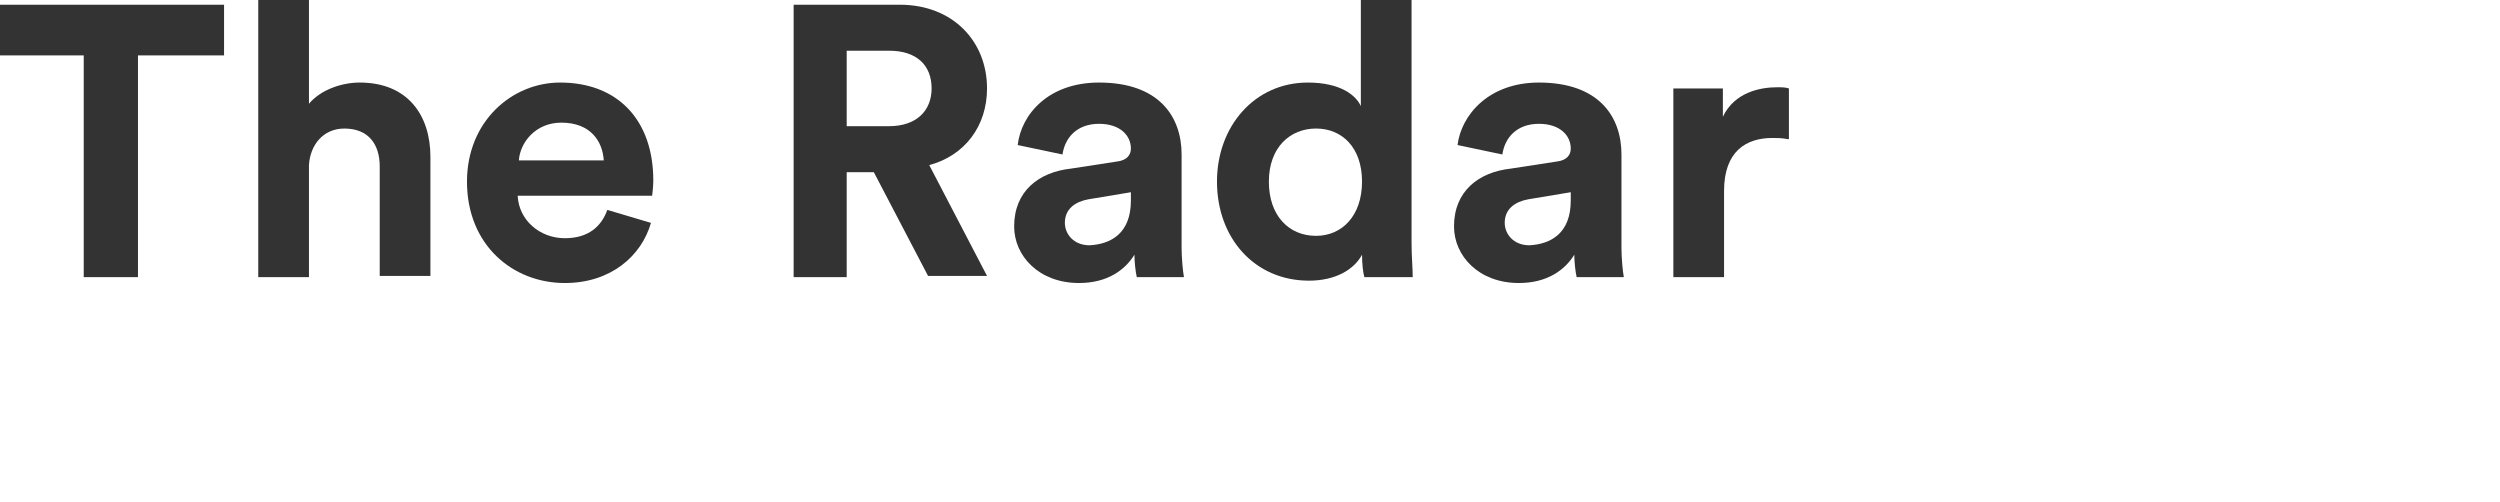
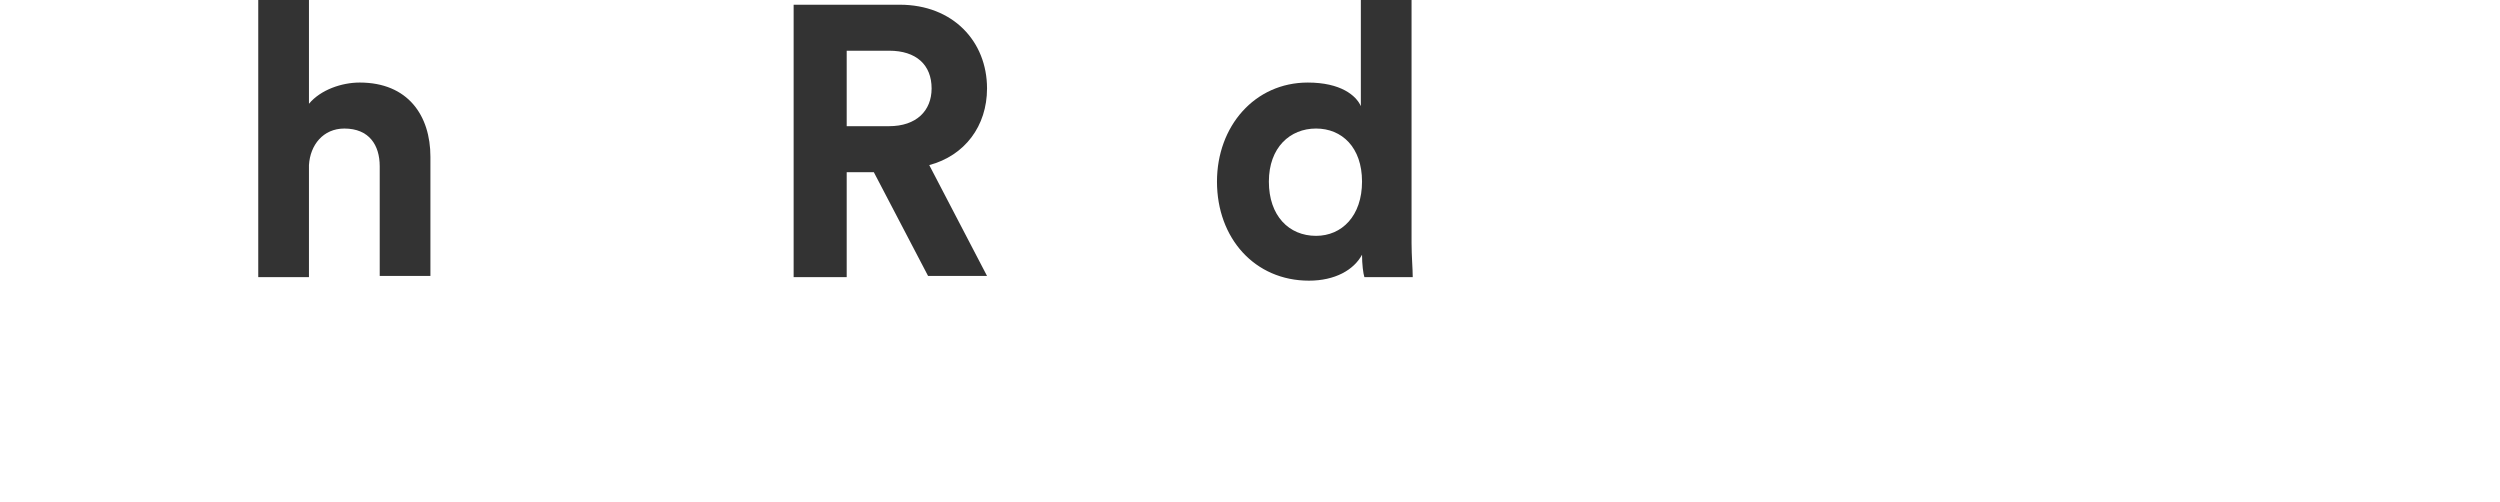
<svg xmlns="http://www.w3.org/2000/svg" version="1.1" id="Calque_2" x="0px" y="0px" width="212px" height="42.6px" viewBox="0 0 212 42.6" style="enable-background:new 0 0 212 42.6;" xml:space="preserve">
  <style type="text/css">
	.st0{enable-background:new    ;}
	.st1{fill:#333333;}
</style>
  <g class="st0">
-     <path class="st1" d="M11.7,4.7v18.8H7.1V4.7h-7.3V0.4H19v4.3H11.7z" />
    <path class="st1" d="M26.2,23.5h-4.3V-0.1h4.3v8.9C27.2,7.6,29,7,30.5,7c4.1,0,6,2.8,6,6.3v10.1h-4.3v-9.3c0-1.8-0.9-3.2-3-3.2   c-1.8,0-2.9,1.4-3,3.1V23.5z" />
-     <path class="st1" d="M55.2,18.9c-0.8,2.8-3.4,5.1-7.3,5.1c-4.4,0-8.3-3.2-8.3-8.6c0-5.1,3.8-8.4,7.9-8.4c4.9,0,7.9,3.2,7.9,8.3   c0,0.6-0.1,1.3-0.1,1.3H43.9c0.1,2.1,1.9,3.6,4,3.6c2,0,3.1-1,3.6-2.4L55.2,18.9z M51.2,13.6c-0.1-1.6-1.1-3.2-3.6-3.2   c-2.2,0-3.5,1.7-3.6,3.2H51.2z" />
    <path class="st1" d="M74.1,14.6h-2.3v8.9h-4.5V0.4h9c4.5,0,7.4,3.1,7.4,7.1c0,3.2-1.9,5.7-4.9,6.5l4.9,9.4h-5L74.1,14.6z    M75.4,10.7c2.3,0,3.6-1.3,3.6-3.2c0-2-1.3-3.2-3.6-3.2h-3.6v6.4H75.4z" />
-     <path class="st1" d="M90.8,14.3l3.9-0.6c0.9-0.1,1.2-0.6,1.2-1.1c0-1.1-0.9-2.1-2.7-2.1c-1.9,0-2.9,1.2-3.1,2.6l-3.8-0.8   C86.6,9.7,88.9,7,93.2,7c5.1,0,7,2.9,7,6.1v7.9c0,0.8,0.1,2,0.2,2.5h-4c-0.1-0.4-0.2-1.3-0.2-1.9c-0.8,1.3-2.3,2.4-4.7,2.4   c-3.4,0-5.5-2.3-5.5-4.8C86,16.2,88.1,14.6,90.8,14.3z M95.9,17v-0.7l-3.6,0.6c-1.1,0.2-2,0.8-2,2c0,0.9,0.7,1.9,2.1,1.9   C94.2,20.7,95.9,19.8,95.9,17z" />
    <path class="st1" d="M119.7,20.6c0,1.1,0.1,2.2,0.1,2.9h-4.1c-0.1-0.3-0.2-1.1-0.2-1.9c-0.7,1.3-2.3,2.2-4.5,2.2   c-4.6,0-7.8-3.6-7.8-8.4c0-4.7,3.2-8.4,7.7-8.4c2.8,0,4.1,1.1,4.5,2v-9.1h4.3V20.6z M111.6,20c2.2,0,3.9-1.7,3.9-4.6   c0-2.9-1.7-4.5-3.9-4.5c-2.2,0-4,1.6-4,4.5C107.6,18.3,109.3,20,111.6,20z" />
-     <path class="st1" d="M128.1,14.3l3.9-0.6c0.9-0.1,1.2-0.6,1.2-1.1c0-1.1-0.9-2.1-2.7-2.1c-1.9,0-2.9,1.2-3.1,2.6l-3.8-0.8   c0.3-2.5,2.6-5.3,6.9-5.3c5.1,0,7,2.9,7,6.1v7.9c0,0.8,0.1,2,0.2,2.5h-4c-0.1-0.4-0.2-1.3-0.2-1.9c-0.8,1.3-2.3,2.4-4.7,2.4   c-3.4,0-5.5-2.3-5.5-4.8C123.3,16.2,125.4,14.6,128.1,14.3z M133.2,17v-0.7l-3.6,0.6c-1.1,0.2-2,0.8-2,2c0,0.9,0.7,1.9,2.1,1.9   C131.5,20.7,133.2,19.8,133.2,17z" />
-     <path class="st1" d="M151.6,11.8c-0.5-0.1-0.9-0.1-1.3-0.1c-2.2,0-4.1,1.1-4.1,4.5v7.3h-4.3v-16h4.2v2.4c1-2.1,3.2-2.5,4.6-2.5   c0.4,0,0.7,0,1,0.1V11.8z" />
  </g>
</svg>